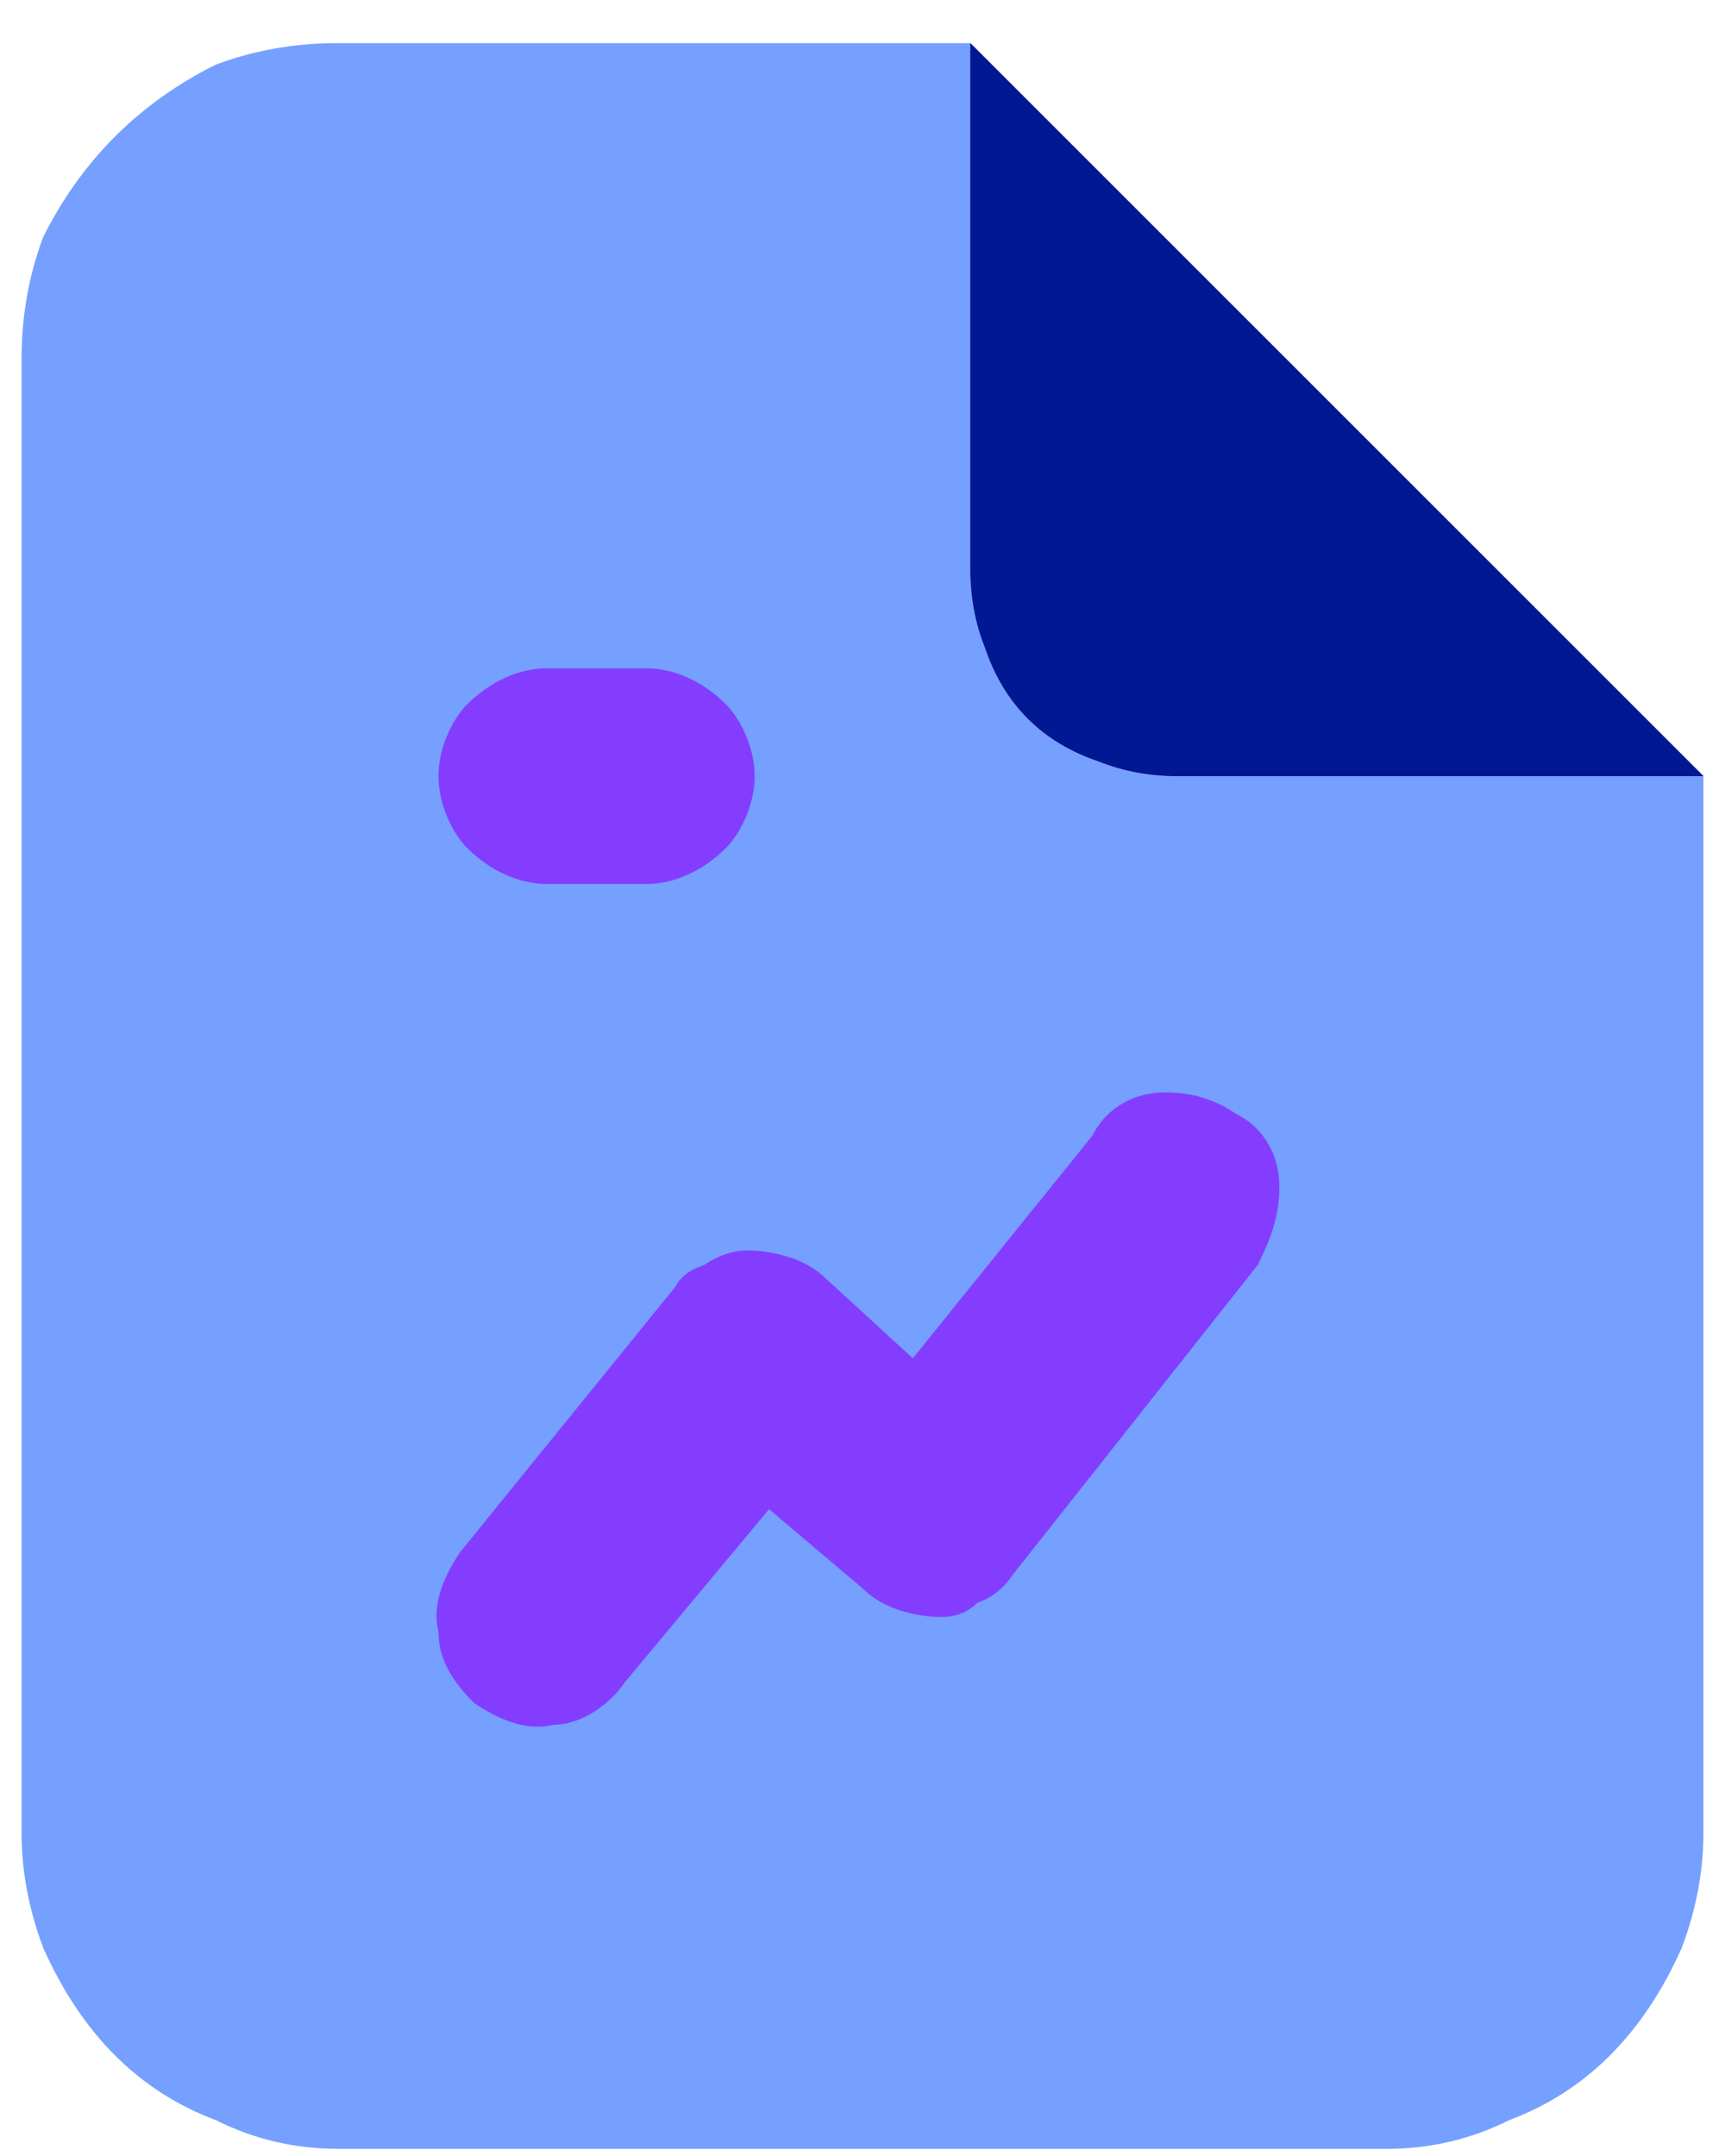
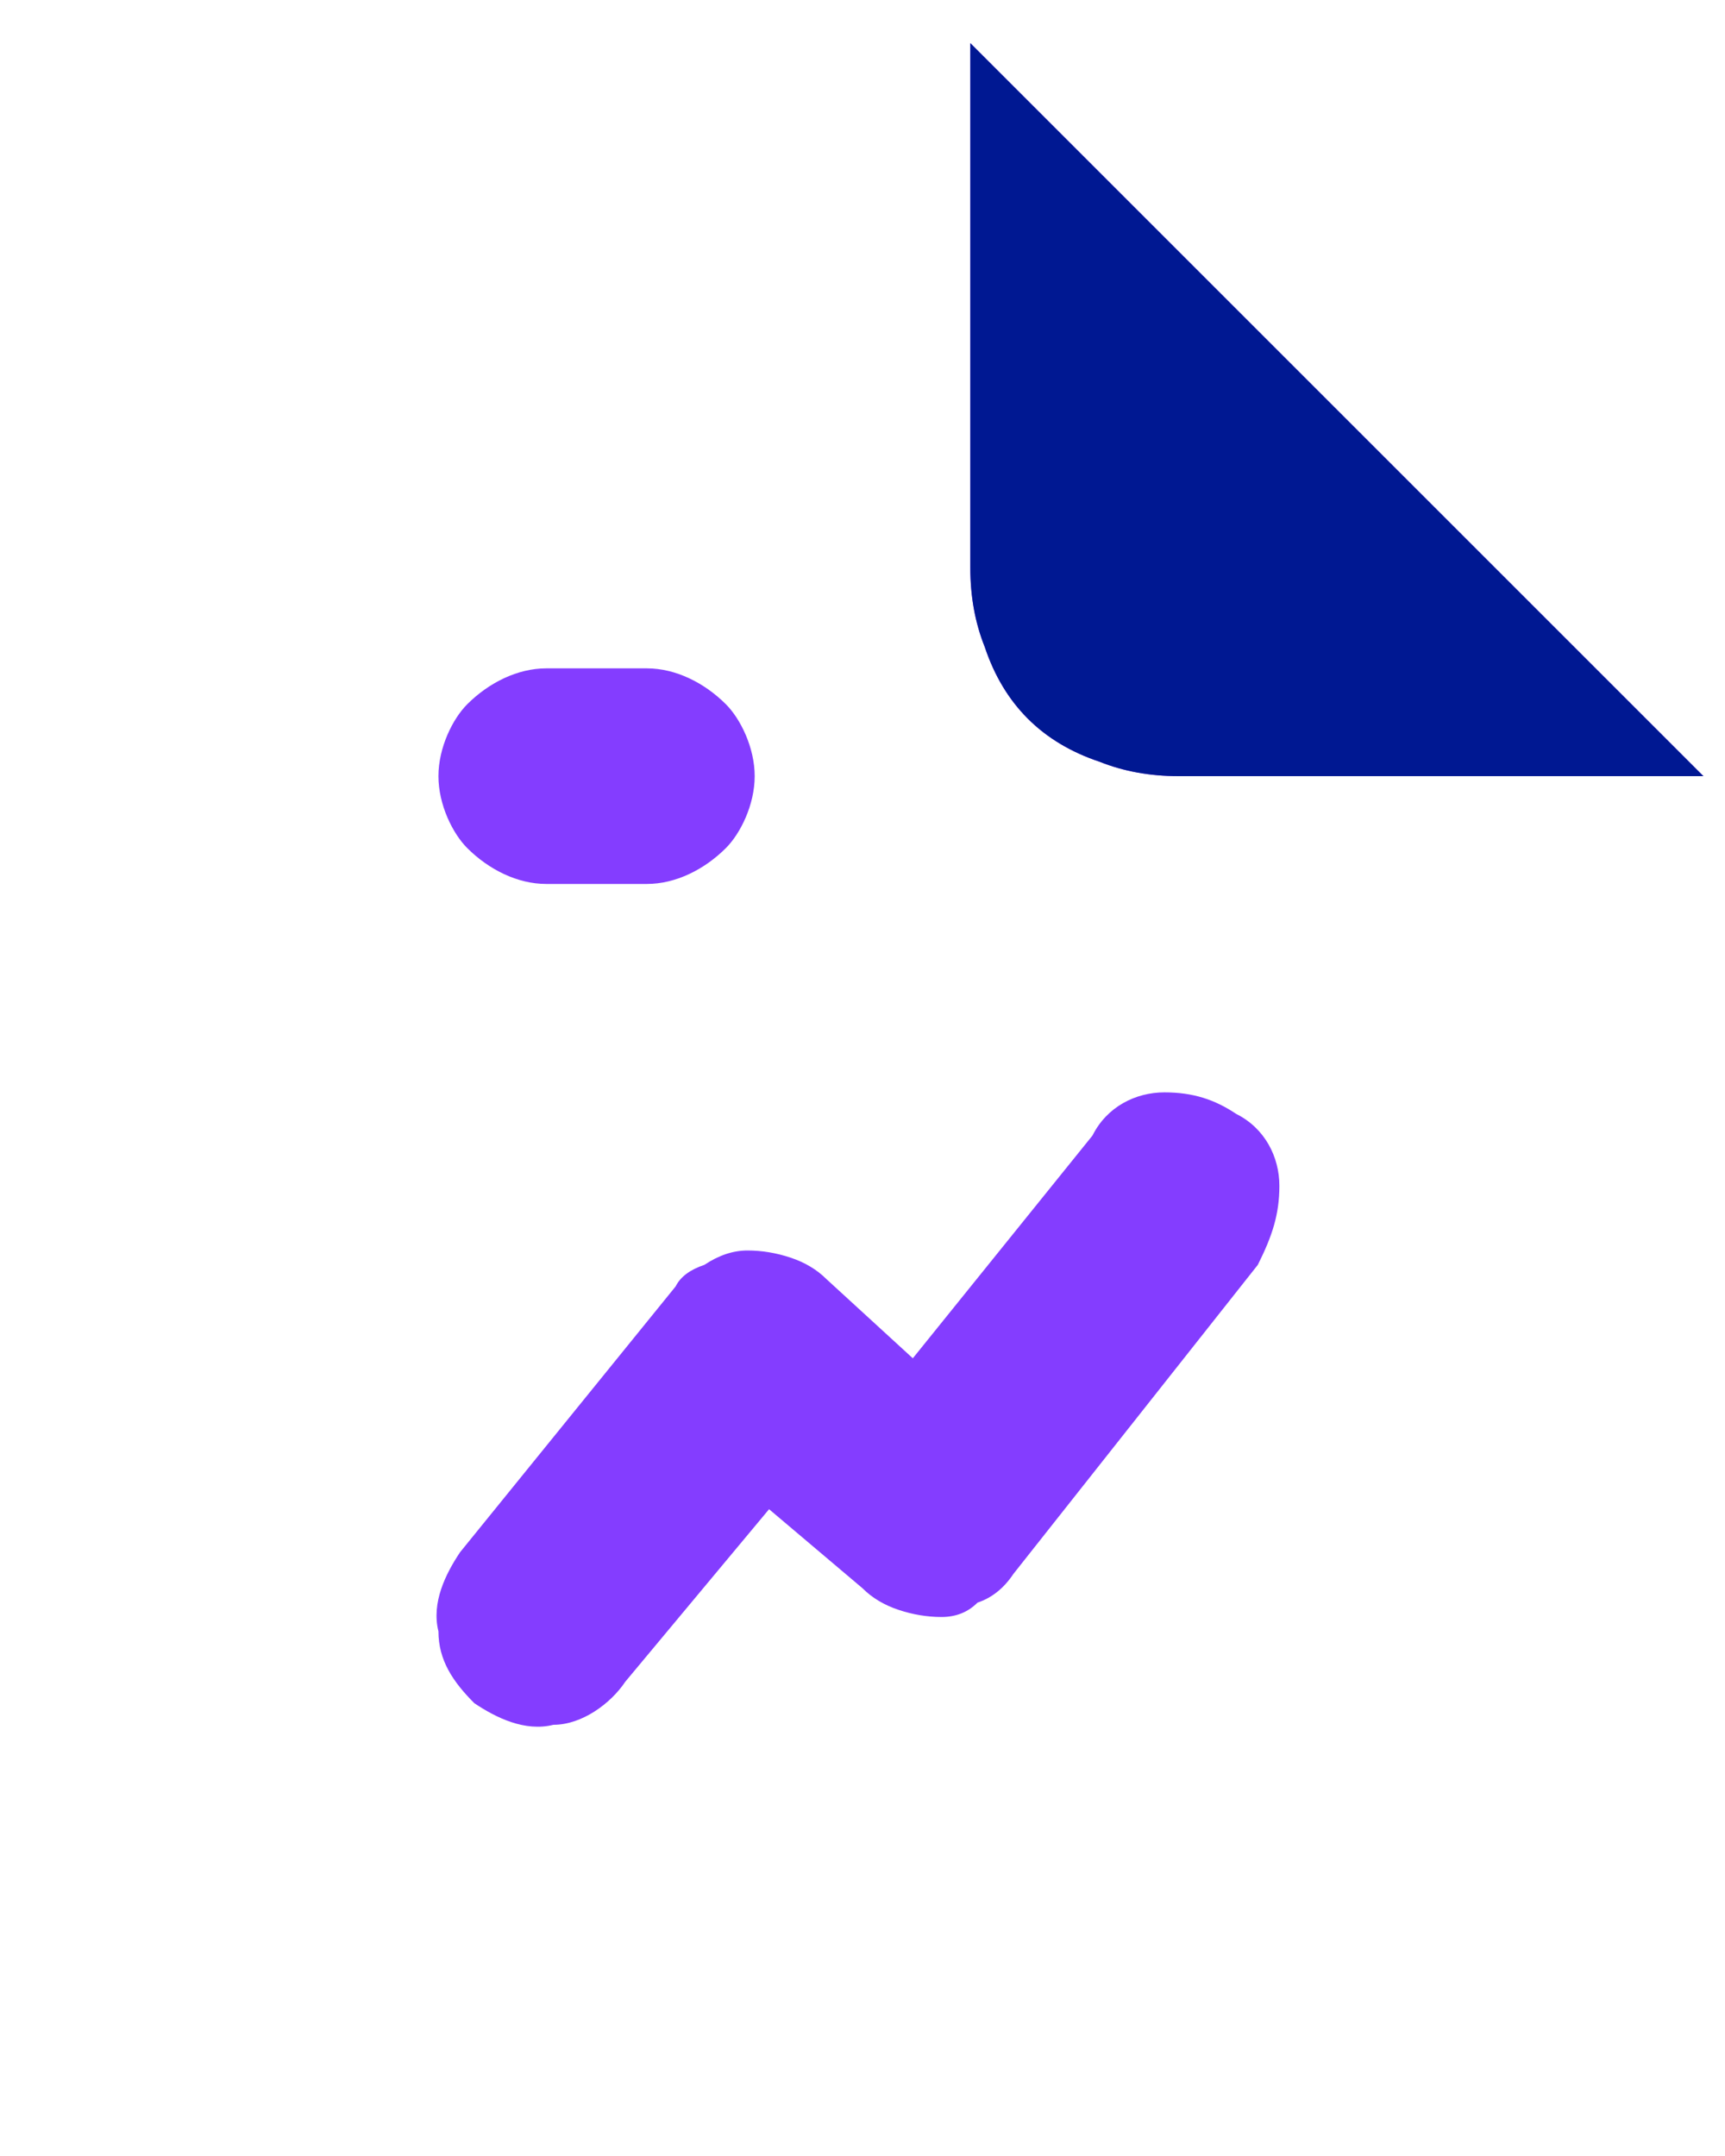
<svg xmlns="http://www.w3.org/2000/svg" version="1.2" viewBox="0 0 24 30" width="24" height="30">
  <style>.a{opacity:0;fill:#fff}.b{fill:#75a0ff}.c{fill:#843dff}.d{fill:#001892}</style>
-   <path class="a" d="m-9-6h42v42h-42z" />
-   <path class="b" d="m23.7 10.8l-10.2-10.2h-8.8q-0.9 0-1.7 0.3-0.8 0.4-1.4 1-0.6 0.6-1 1.4-0.3 0.8-0.3 1.7v20.5q0 0.8 0.3 1.6 0.4 0.9 1 1.5 0.6 0.6 1.4 0.9 0.8 0.4 1.7 0.4h14.6q0.9 0 1.7-0.4 0.8-0.3 1.4-0.9 0.6-0.6 1-1.5 0.3-0.8 0.3-1.6z" />
  <path fill-rule="evenodd" class="c" d="m23.7 10.8h-7.3q-0.6 0-1.1-0.2-0.6-0.2-1-0.6-0.4-0.4-0.6-1-0.2-0.5-0.2-1.1v-7.3zm-17.2 1c-0.2-0.2-0.4-0.6-0.4-1 0-0.4 0.2-0.8 0.4-1 0.3-0.3 0.7-0.5 1.1-0.5h1.4c0.4 0 0.8 0.2 1.1 0.5 0.2 0.2 0.4 0.6 0.4 1 0 0.4-0.2 0.8-0.4 1-0.3 0.3-0.7 0.5-1.1 0.5h-1.4c-0.4 0-0.8-0.2-1.1-0.5zm9.7 3.4c0.4 0 0.7 0.1 1 0.3 0.4 0.2 0.6 0.6 0.6 1 0 0.4-0.1 0.7-0.3 1.1l-3.4 4.3q-0.2 0.3-0.5 0.4-0.2 0.2-0.5 0.2-0.3 0-0.6-0.1-0.3-0.1-0.5-0.3l-1.3-1.1-2 2.4c-0.2 0.3-0.6 0.6-1 0.6-0.4 0.1-0.8-0.1-1.1-0.3-0.3-0.3-0.5-0.6-0.5-1-0.1-0.4 0.1-0.8 0.3-1.1l3-3.7q0.1-0.2 0.4-0.3 0.3-0.2 0.6-0.2 0.3 0 0.6 0.1 0.3 0.1 0.5 0.3l1.2 1.1 2.5-3.1c0.2-0.4 0.6-0.6 1-0.6z" />
  <path class="d" d="m23.7 10.8h-7.3q-0.6 0-1.1-0.2-0.6-0.2-1-0.6-0.4-0.4-0.6-1-0.2-0.5-0.2-1.1v-7.3z" />
</svg>